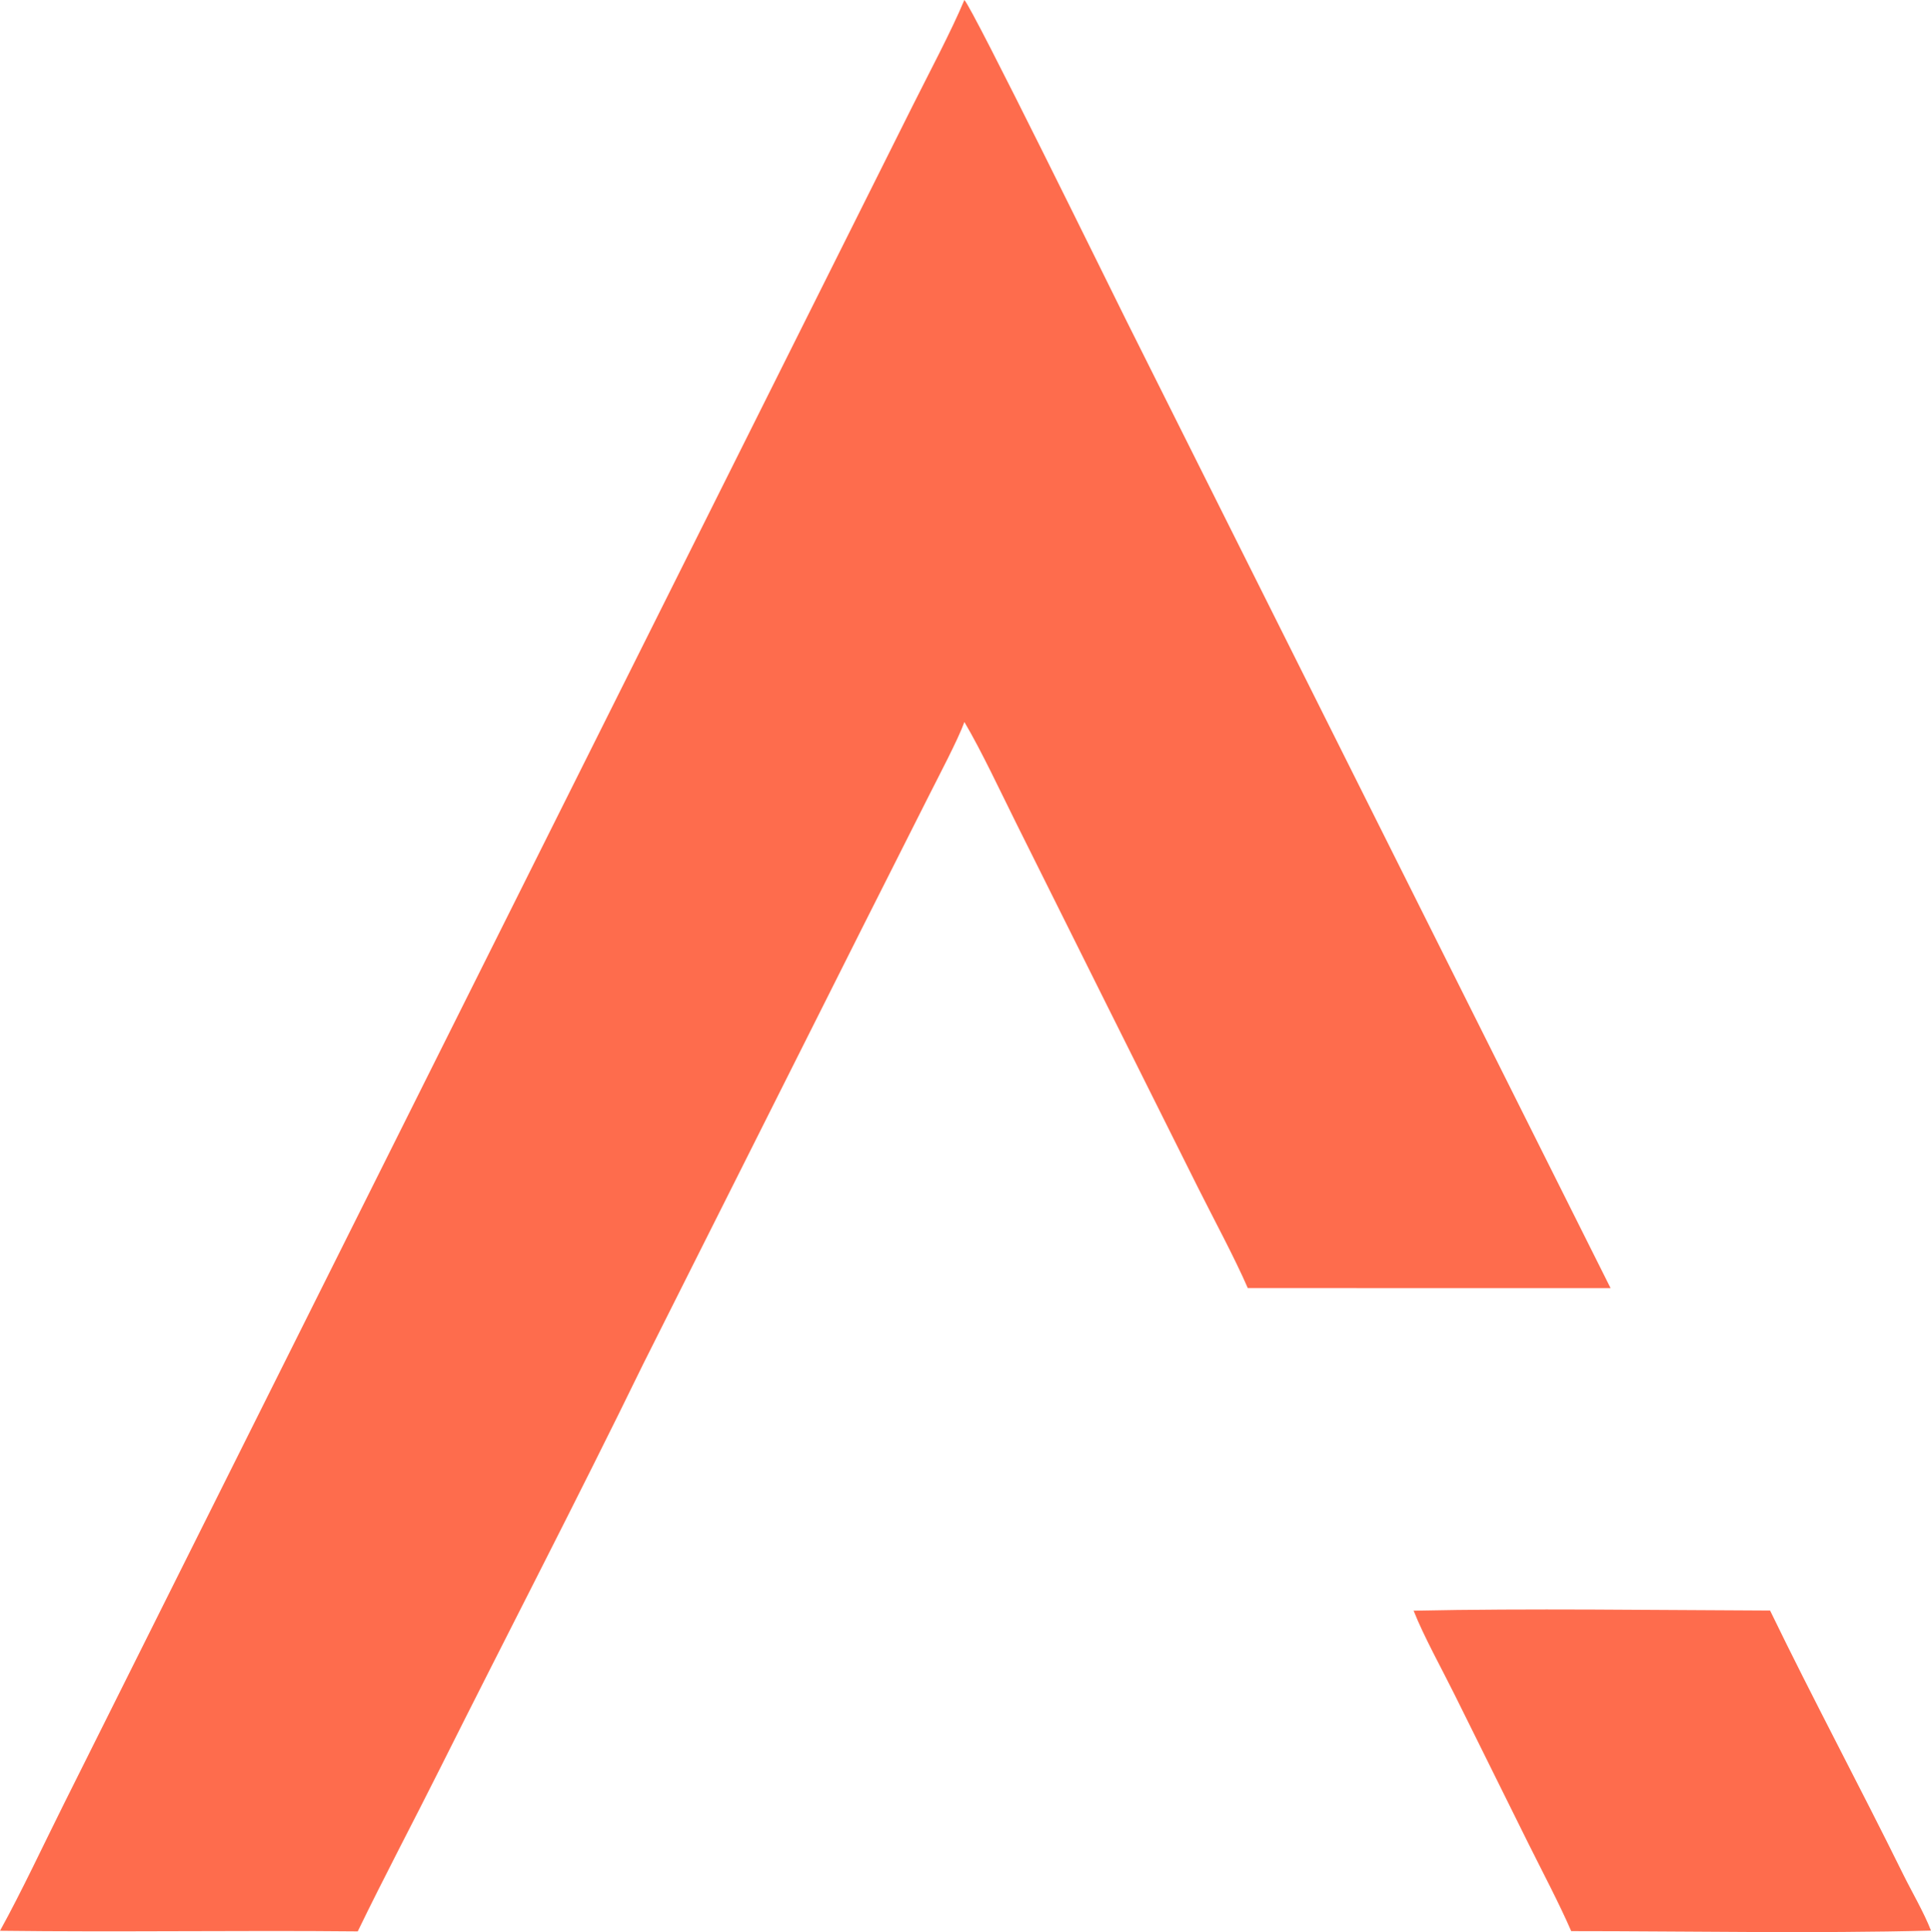
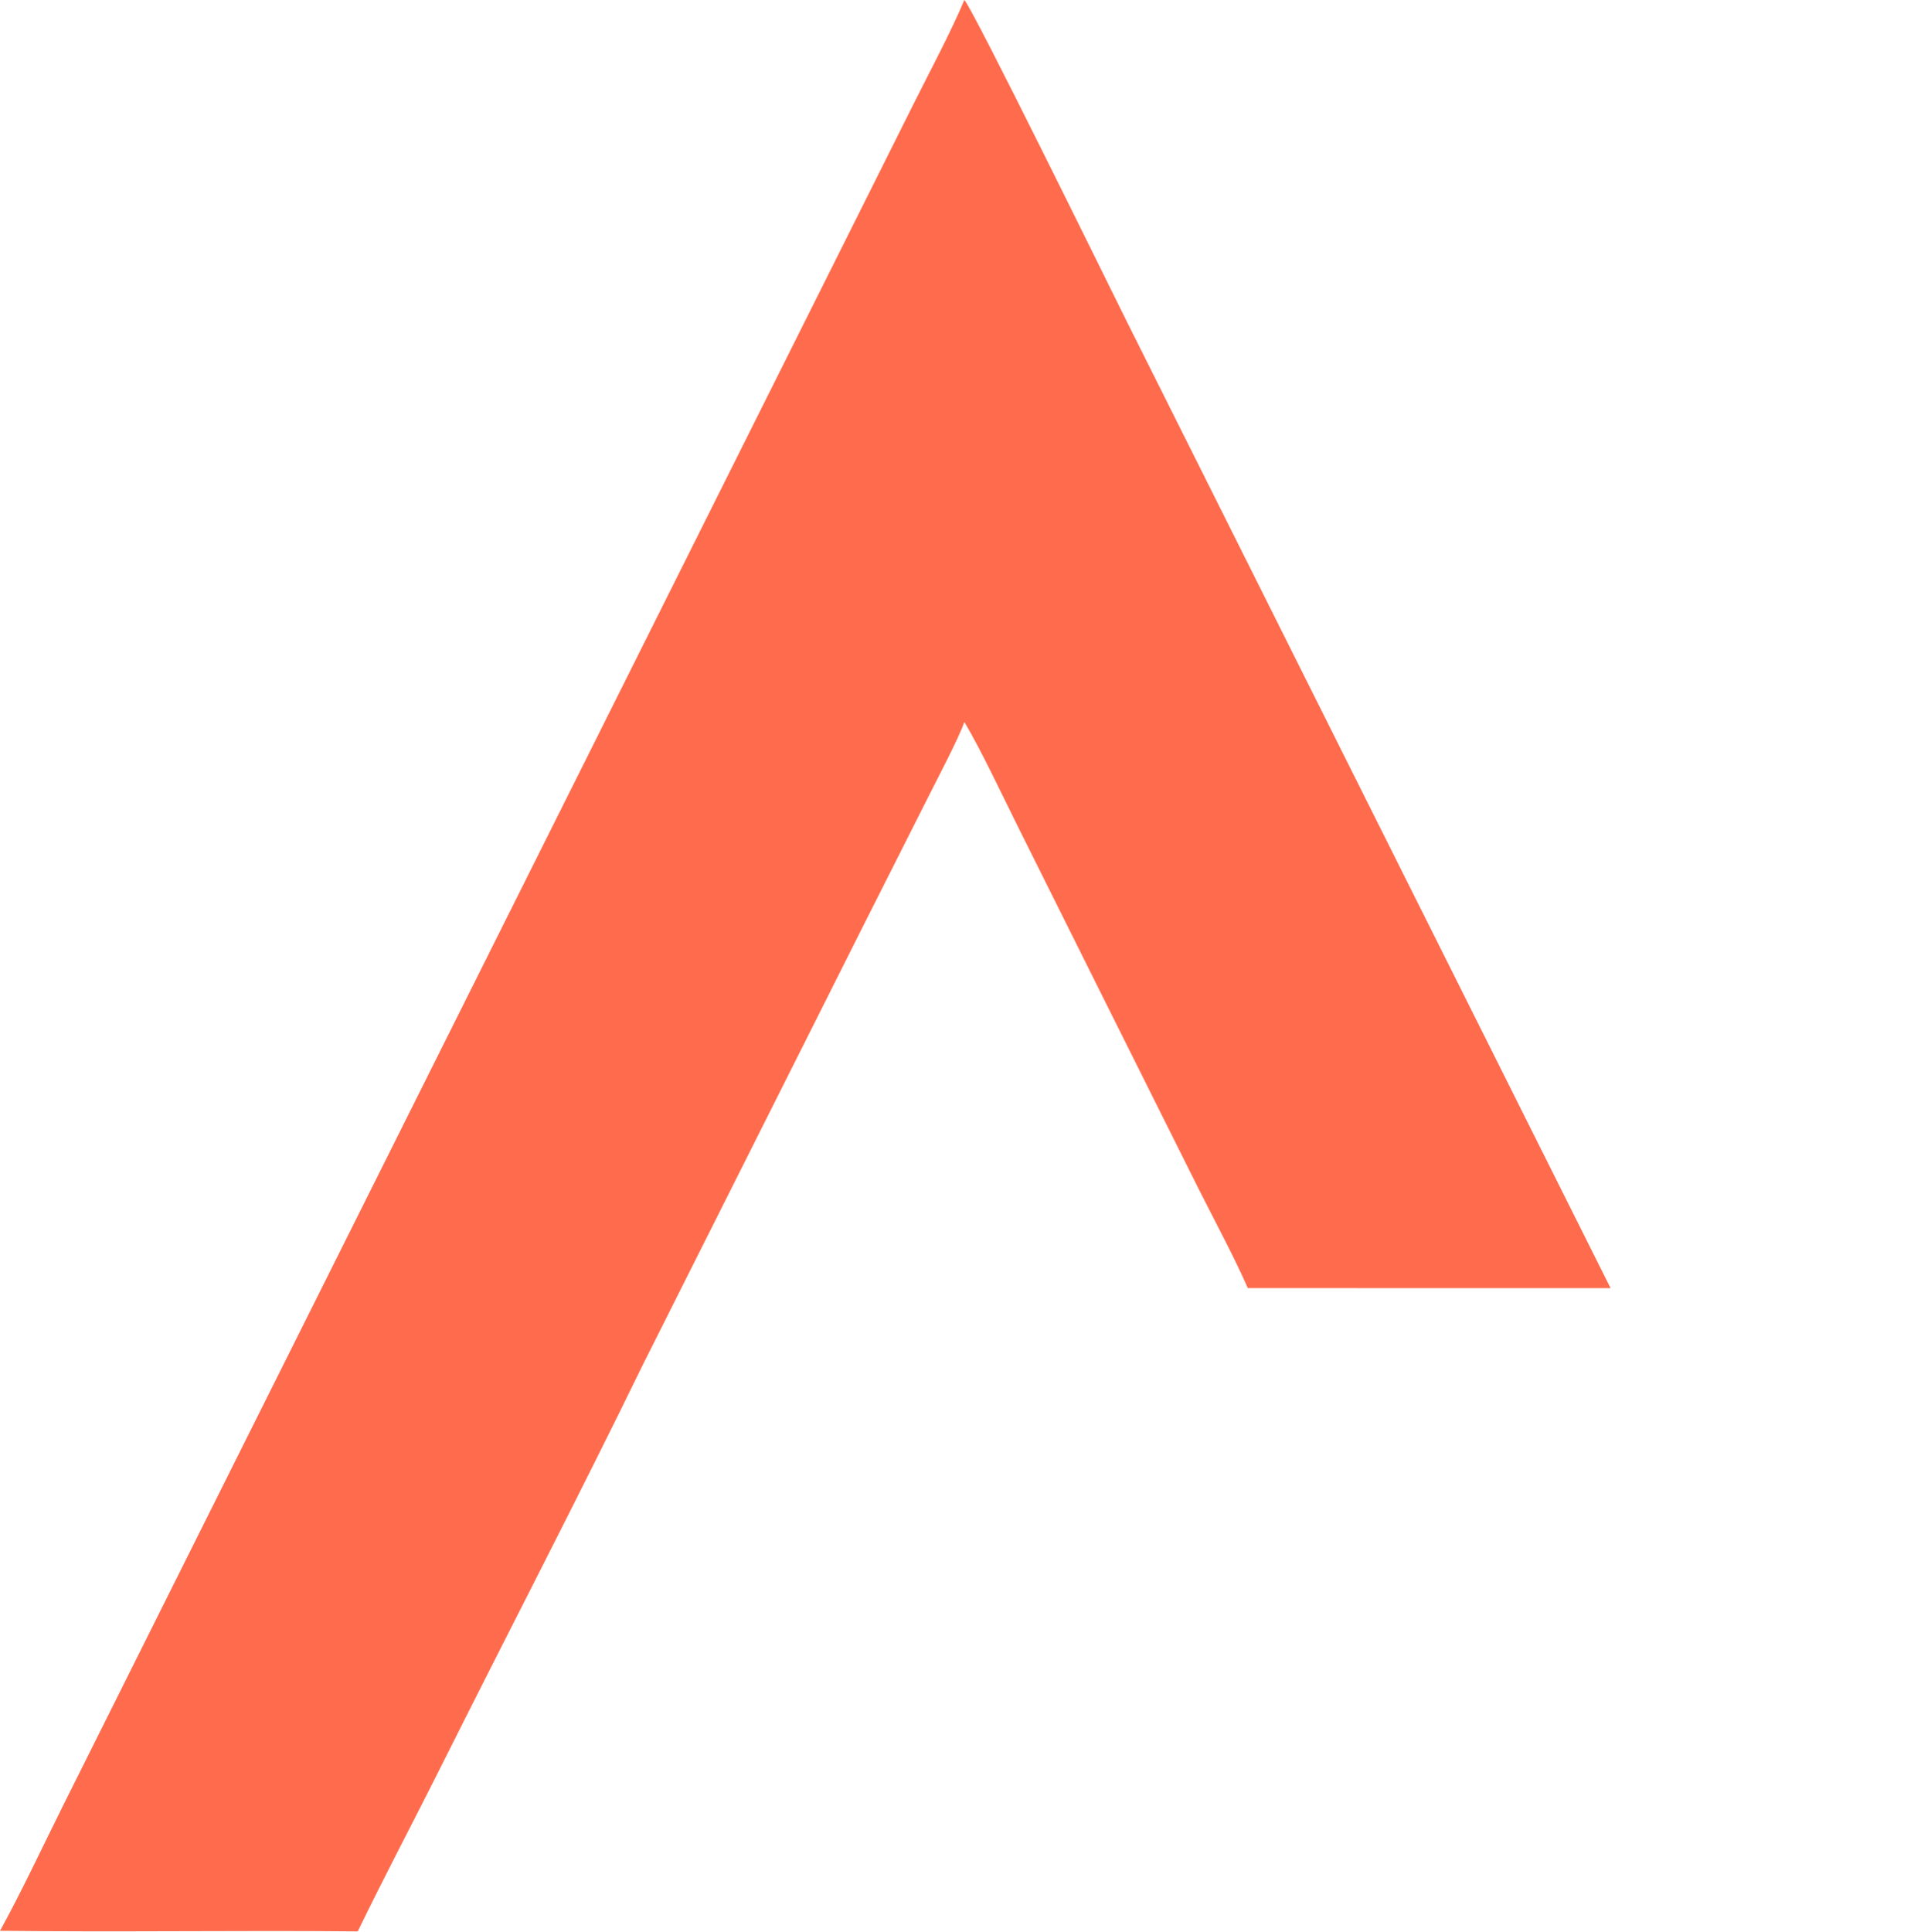
<svg xmlns="http://www.w3.org/2000/svg" xmlns:ns1="http://sodipodi.sourceforge.net/DTD/sodipodi-0.dtd" xmlns:ns2="http://www.inkscape.org/namespaces/inkscape" version="1.1" style="display:block" viewBox="0 0 1228.36 1228.915" width="307.09" height="307.229" preserveAspectRatio="none" id="svg8" ns1:docname="anurati.svg" ns2:version="1.1.2 (0a00cf5339, 2022-02-04)">
  <defs id="defs12" />
  <ns1:namedview id="namedview10" pagecolor="#ffffff" bordercolor="#666666" borderopacity="1.0" ns2:pageshadow="2" ns2:pageopacity="0.0" ns2:pagecheckerboard="0" showgrid="false" ns2:zoom="1.81875" ns2:cx="153.40206" ns2:cy="200.9622" ns2:window-width="3754" ns2:window-height="2096" ns2:window-x="0" ns2:window-y="0" ns2:window-maximized="1" ns2:current-layer="svg8" />
  <path fill="#fe6c4d" d="m 613.449,0 c 5.012,4.477 94.531,186.859 103.151,204.097 l 307.94,615.232 -230.78,-0.02 c -8.41,-19.41 -22.04,-44.62 -31.88,-64.31 L 700.64,632.352 646.42,523.555 c -9.818,-19.691 -21.99,-45.791 -32.939,-64.318 -4.062,11.24 -16.671,35.085 -22.467,46.621 l -42.527,84.307 -139.333,277.434 c -41.794,85.82 -86.235,171.27 -128.963,256.67 -17.339,34.65 -35.764,69.37 -52.62,104.19 -75.774,-0.74 -151.846,0.56 -227.571,-0.39 13.482,-24.34 28.007,-55.39 40.568,-80.53 L 116.566,995.429 344.056,540.344 523.498,181.409 580.855,66.678 C 590.75,46.877 605.057,20.038 613.449,0 Z" id="path4" />
-   <path fill="#fe6c4d" d="m 899.25,1024.499 c 73.58,-1.56 152.79,-0.35 226.75,-0.1 27.23,56.21 57.02,111.73 84.67,167.78 5.62,11.39 13.11,24.01 17.69,35.78 -73.96,1.93 -154.41,0.34 -228.87,0.34 -7.48,-17.33 -18.61,-38.36 -27.22,-55.68 l -47.01,-94.83 c -7.92,-15.98 -19.75,-37.34 -26.01,-53.29 z" id="path6" />
</svg>